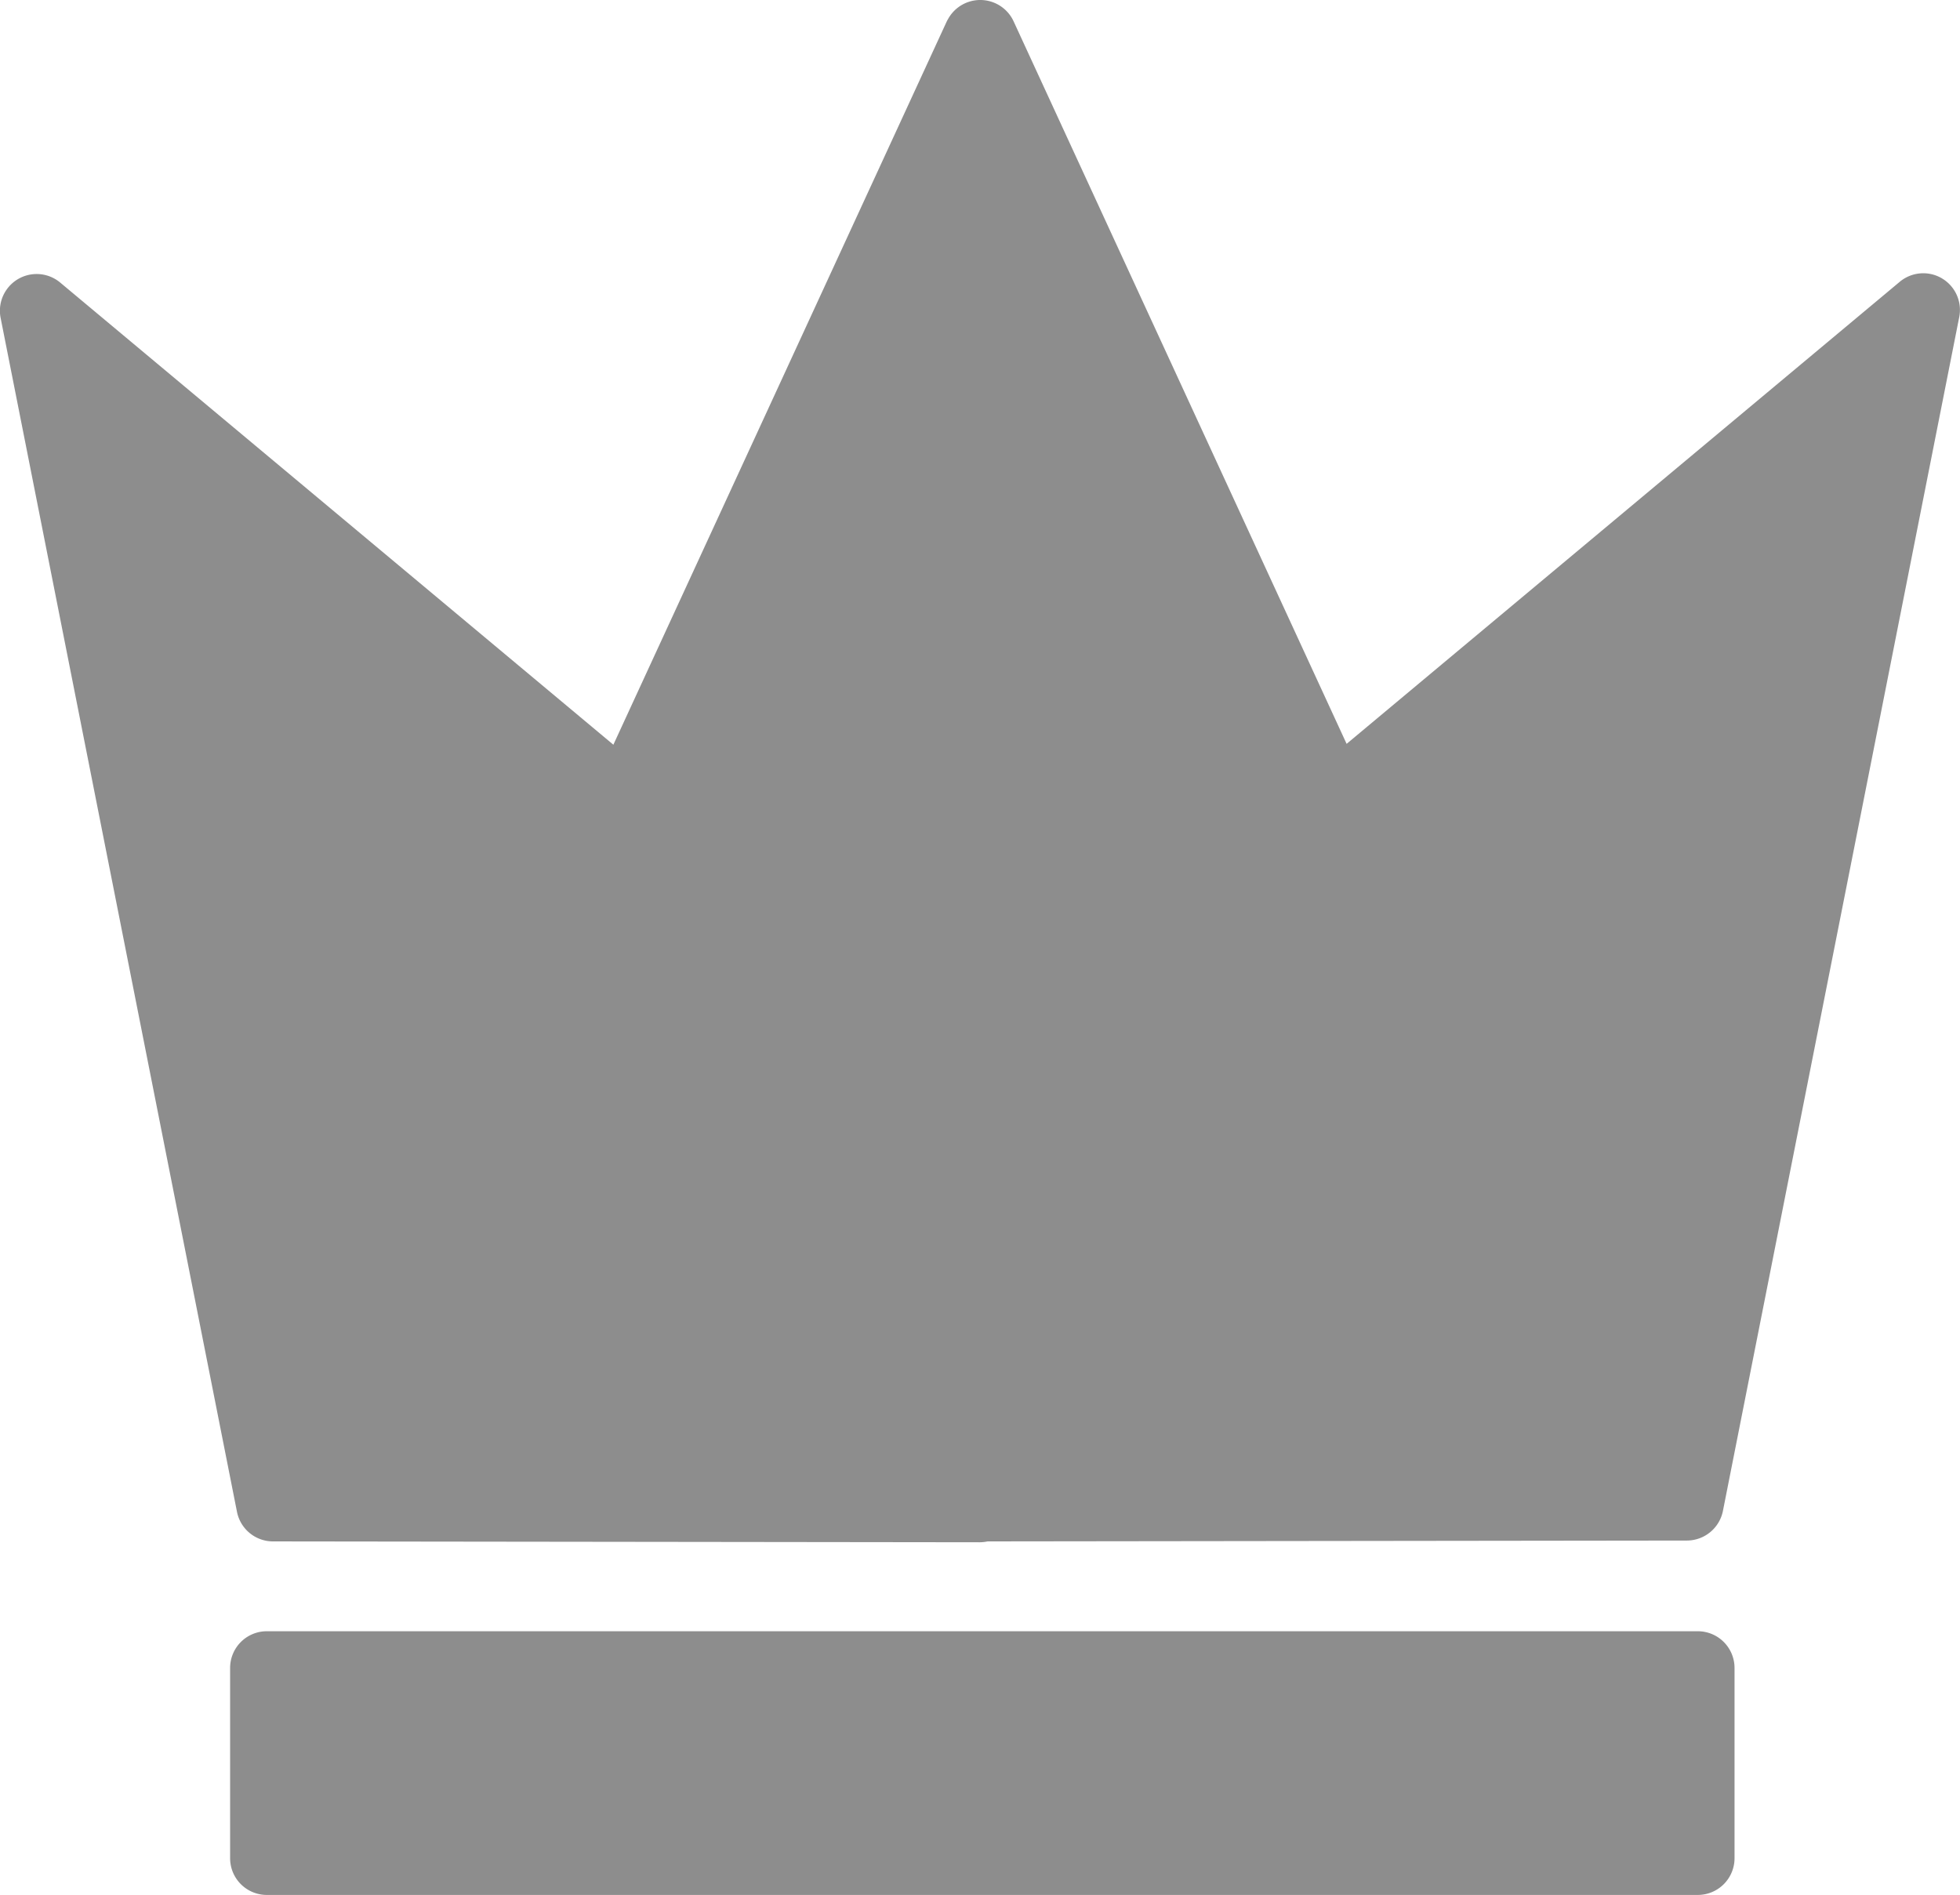
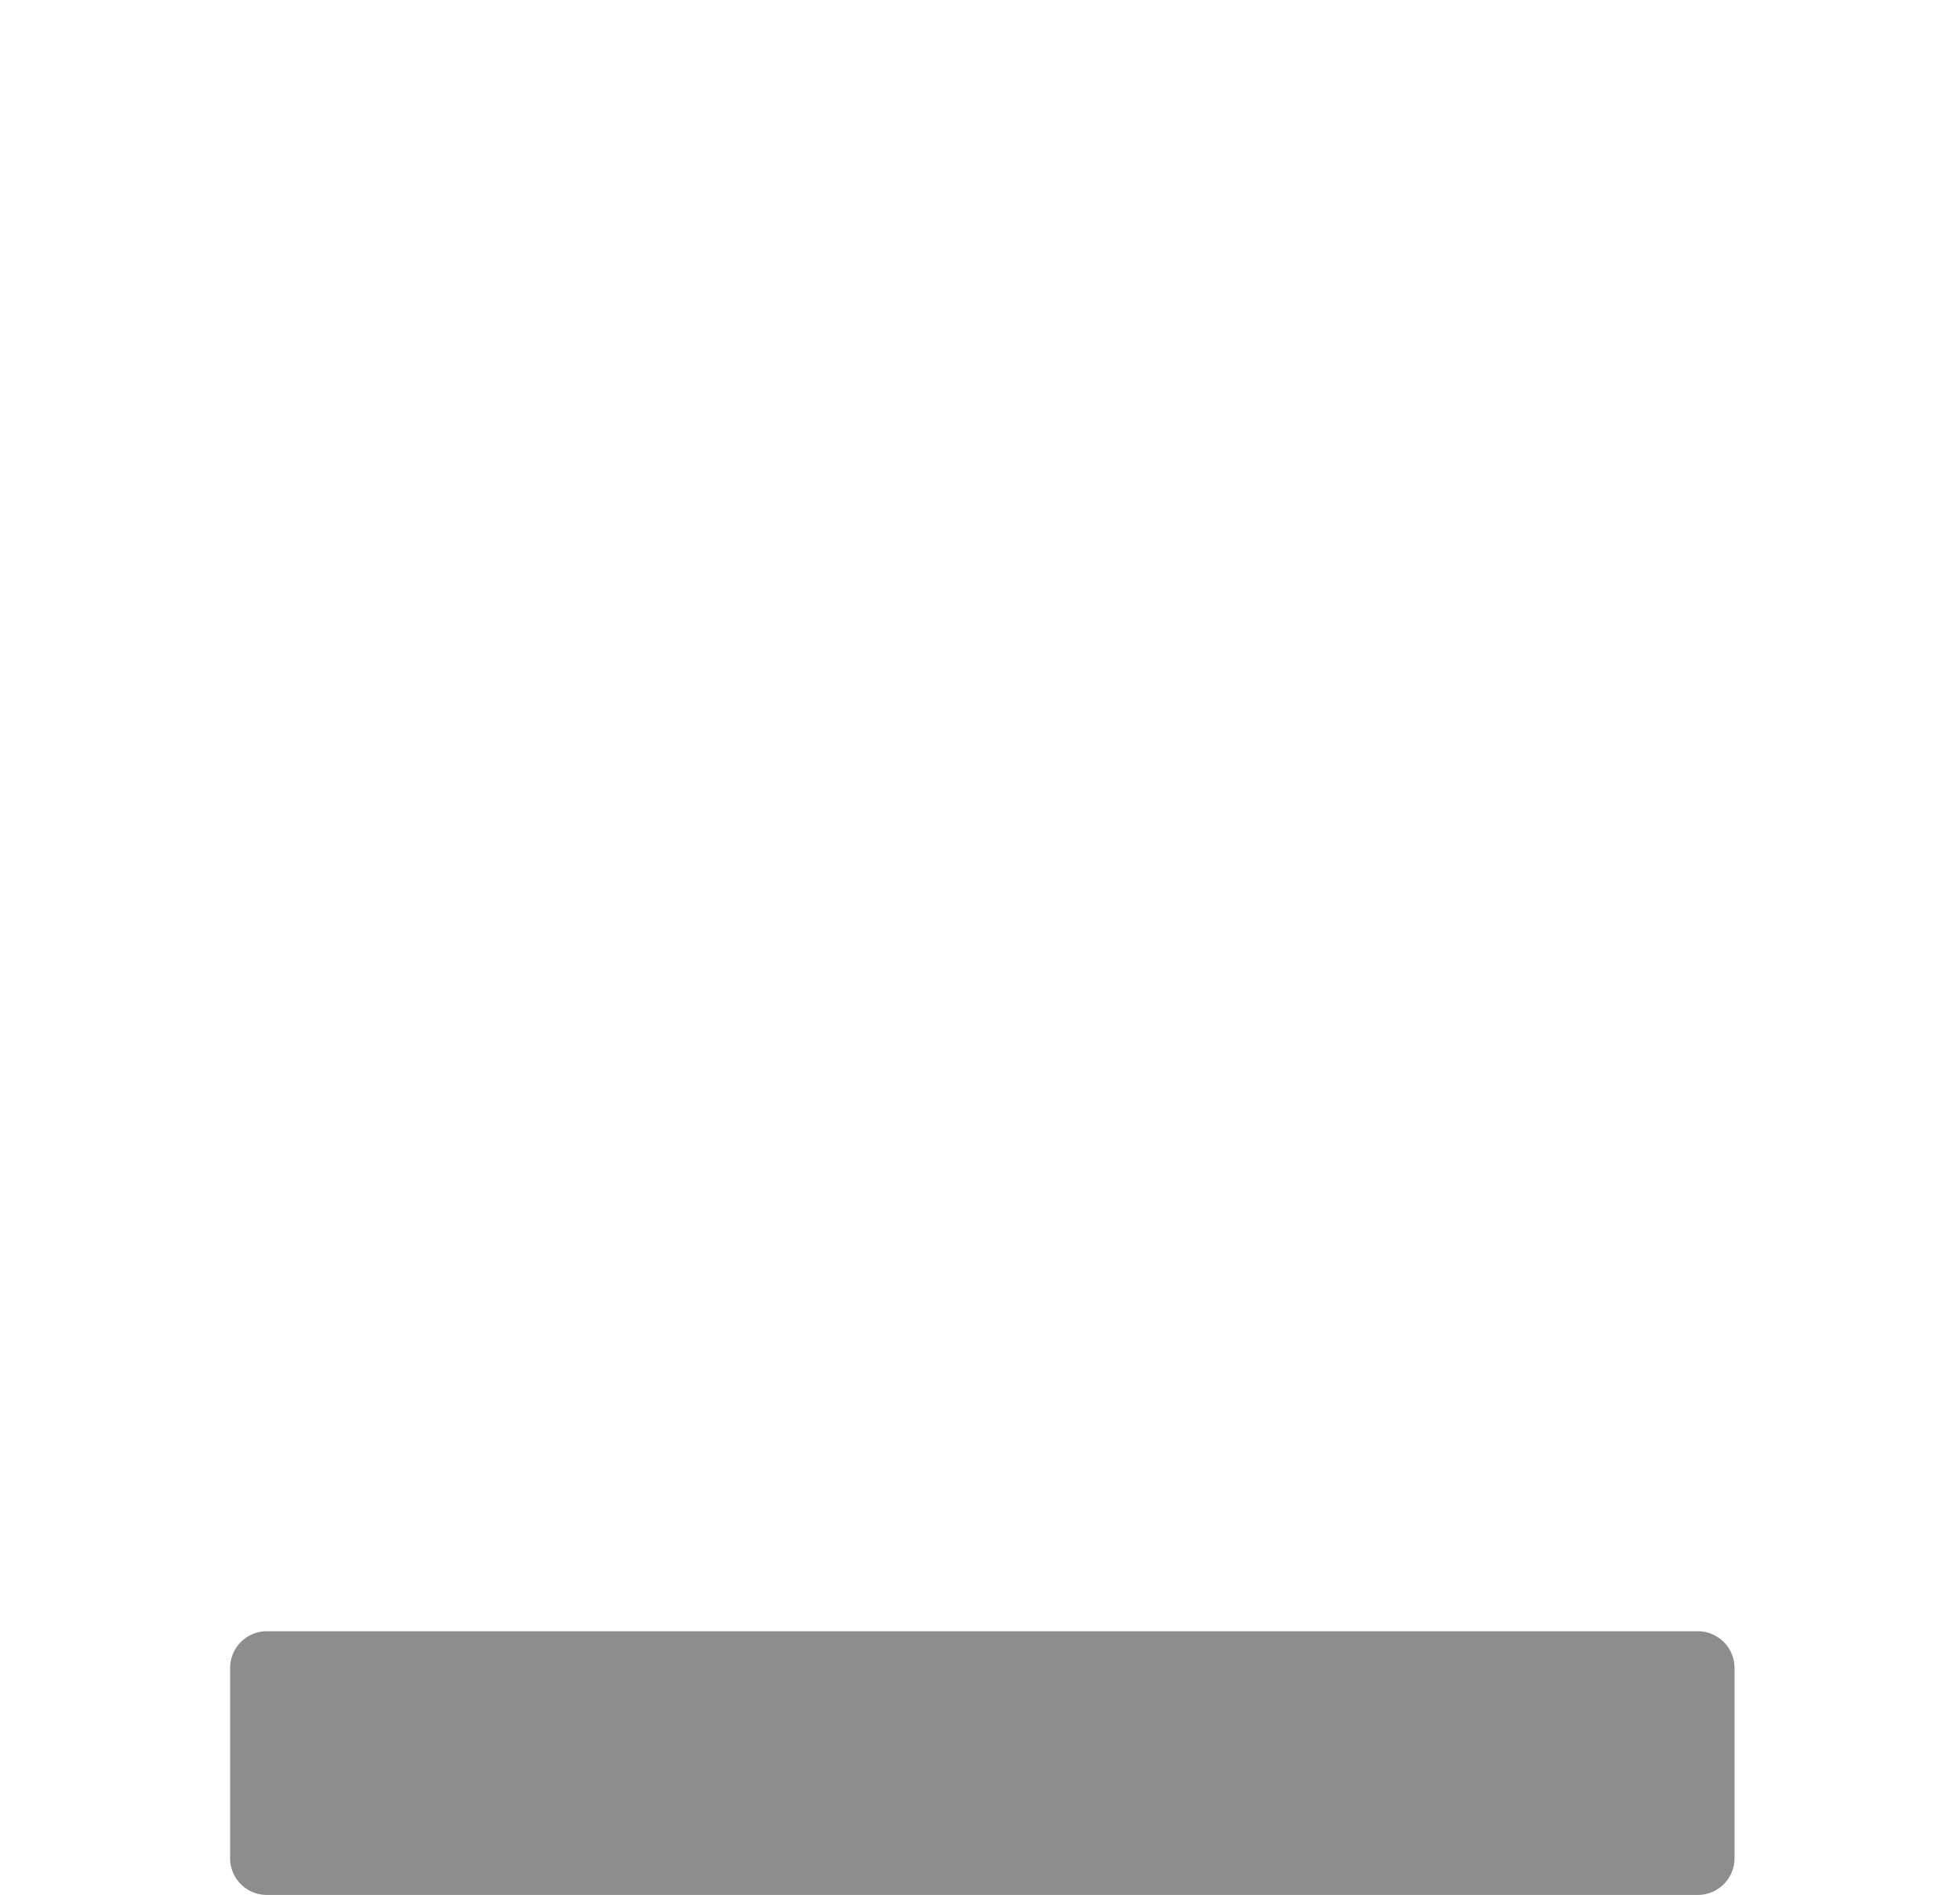
<svg xmlns="http://www.w3.org/2000/svg" width="111.733" height="108.021" viewBox="0 0 111.733 108.021">
  <g id="Group_50" data-name="Group 50" transform="translate(-82.986 -2974.91)">
-     <path id="Path_5" data-name="Path 5" d="M120.418,49.259a2.091,2.091,0,0,0-2.408.193L86.477,75.792,67.493,34.605a2.094,2.094,0,0,0-3.713-.172l-.028.049a1.817,1.817,0,0,0-.09.172L44.677,75.841,13.147,49.5a2.094,2.094,0,0,0-3.4,2.015l13.473,68.053a2.094,2.094,0,0,0,2.051,1.688l40.287.049h0a2.2,2.2,0,0,0,.453-.049l39.867-.049a2.1,2.1,0,0,0,2.051-1.688L121.4,51.466a2.091,2.091,0,0,0-.985-2.208" transform="translate(73.275 2941.521)" fill="#8d8d8d" />
    <path id="Path_6" data-name="Path 6" d="M98.478,69.527H16.9a2.092,2.092,0,0,0-2.092,2.092V82.464A2.092,2.092,0,0,0,16.9,84.559H98.478a2.094,2.094,0,0,0,2.092-2.094V71.619a2.094,2.094,0,0,0-2.092-2.092" transform="translate(81.296 2998.371)" fill="#8d8d8d" />
  </g>
</svg>